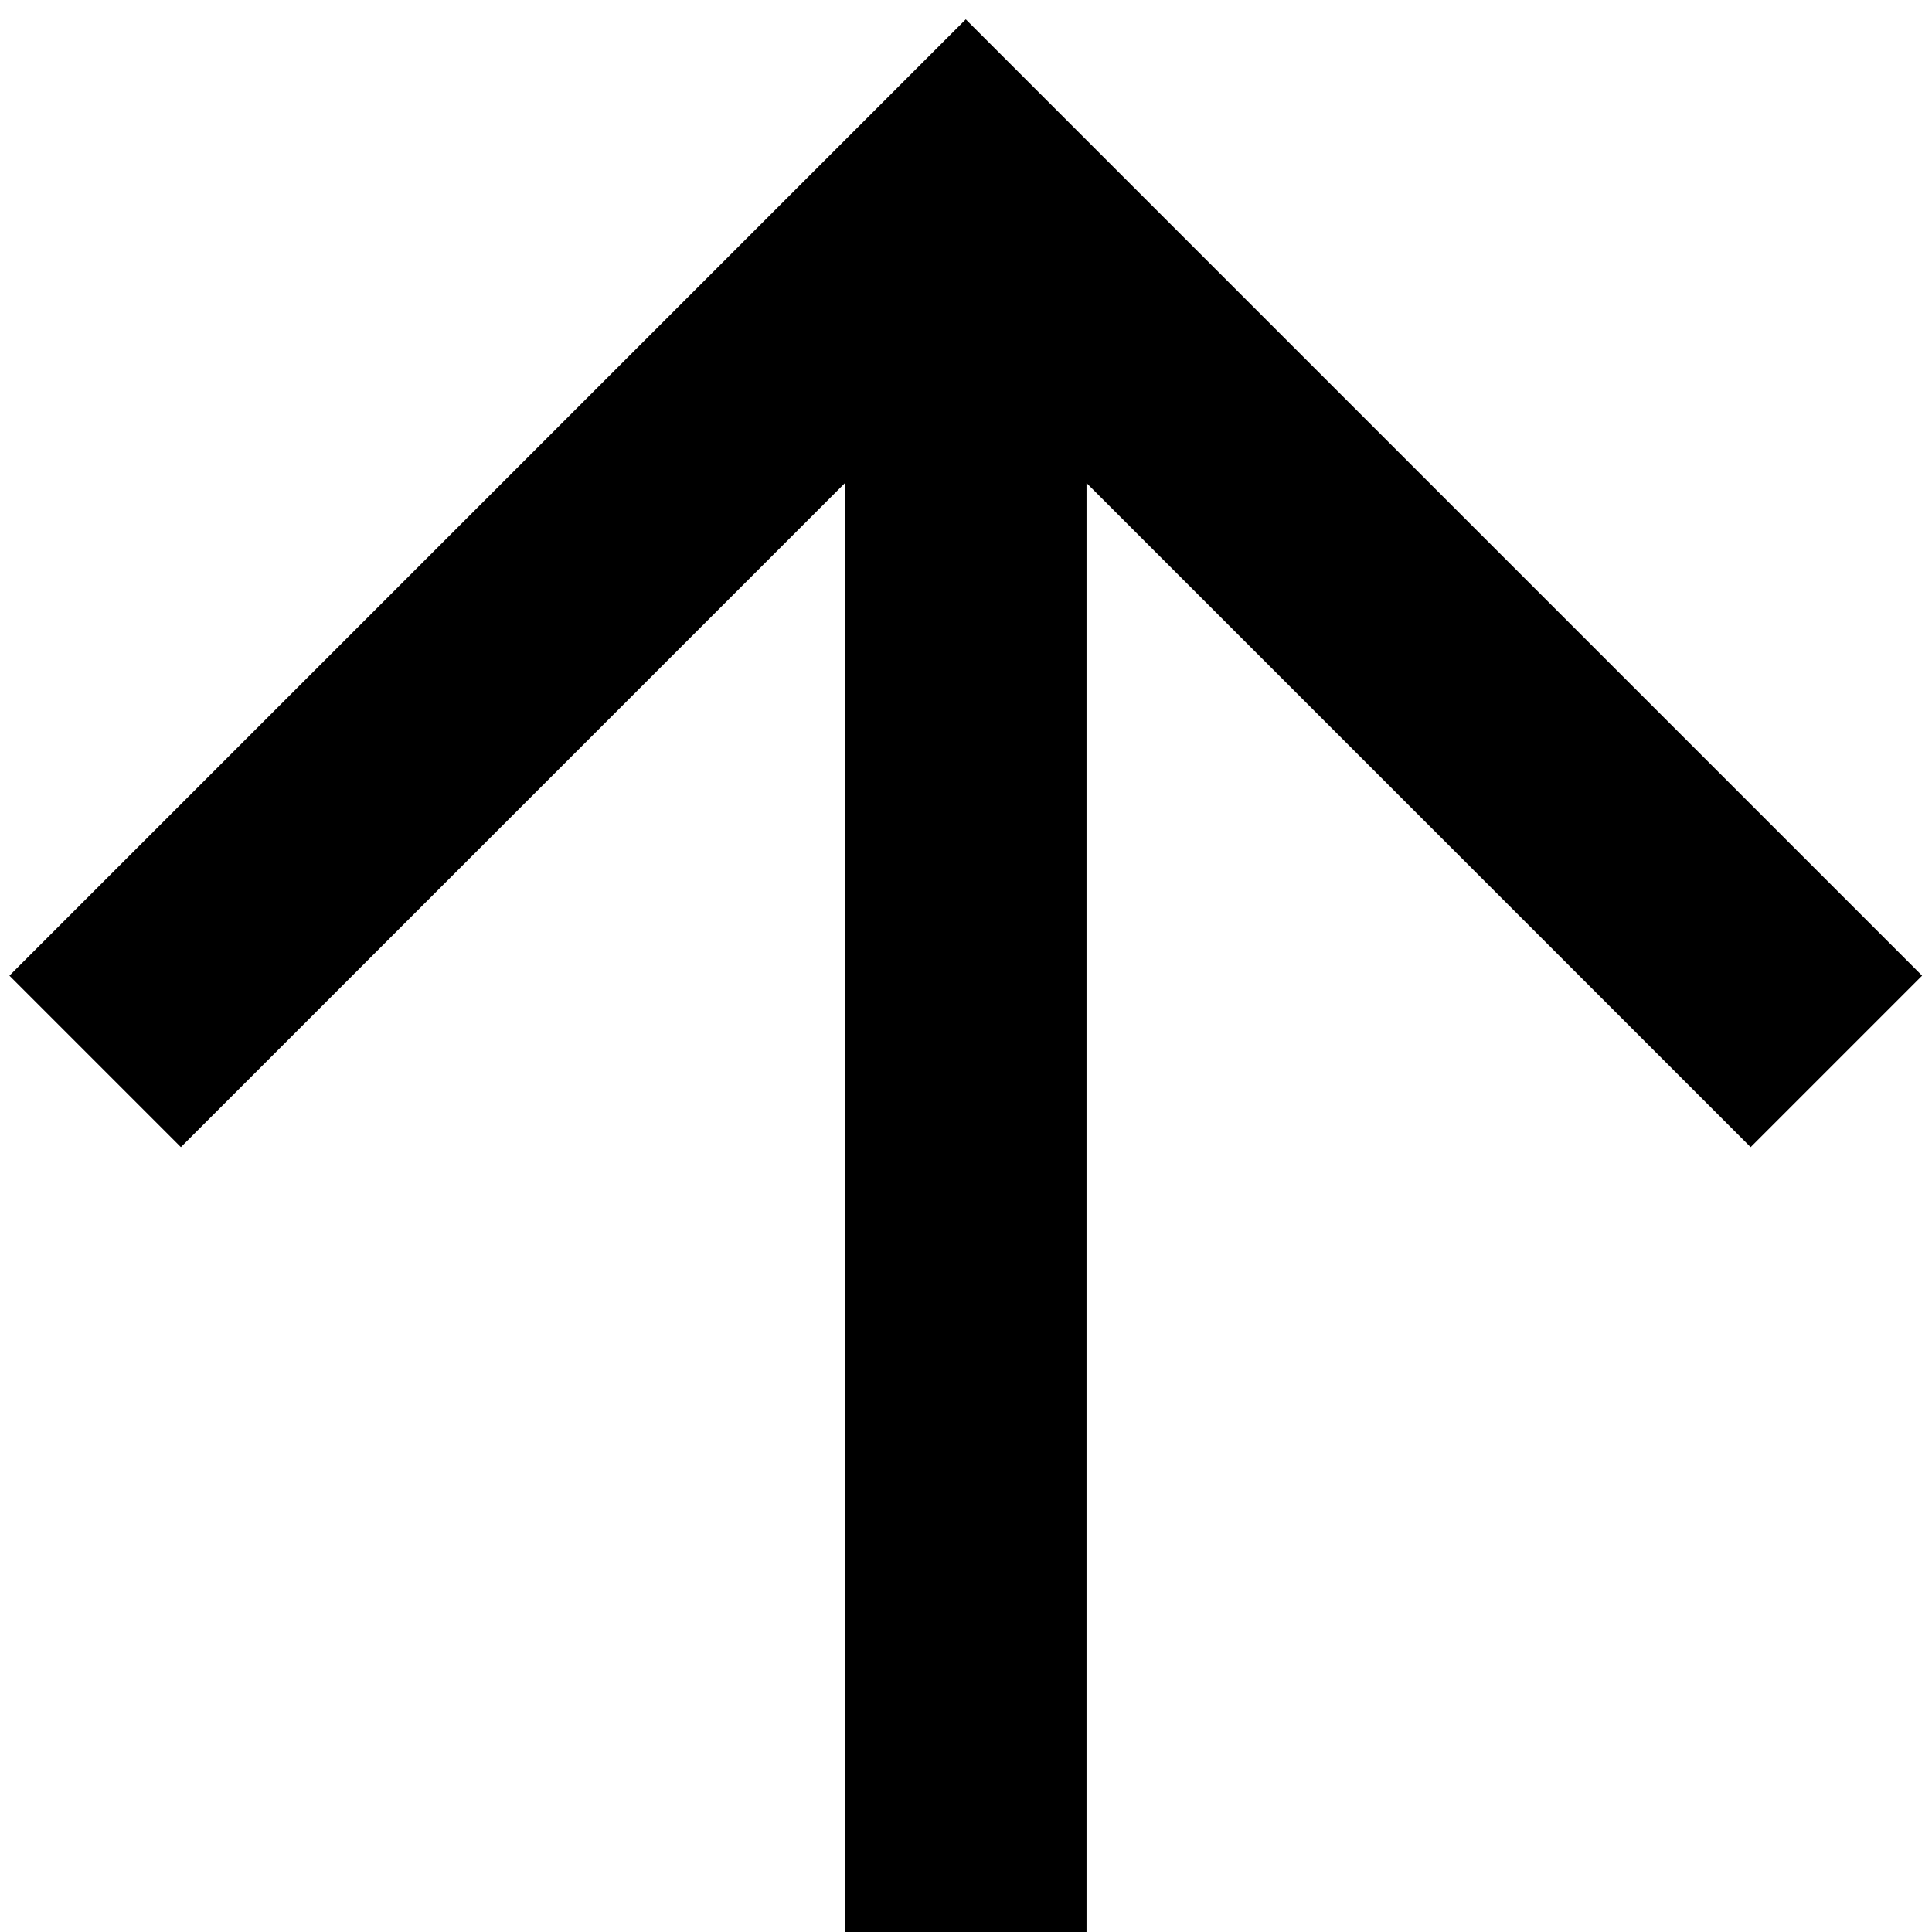
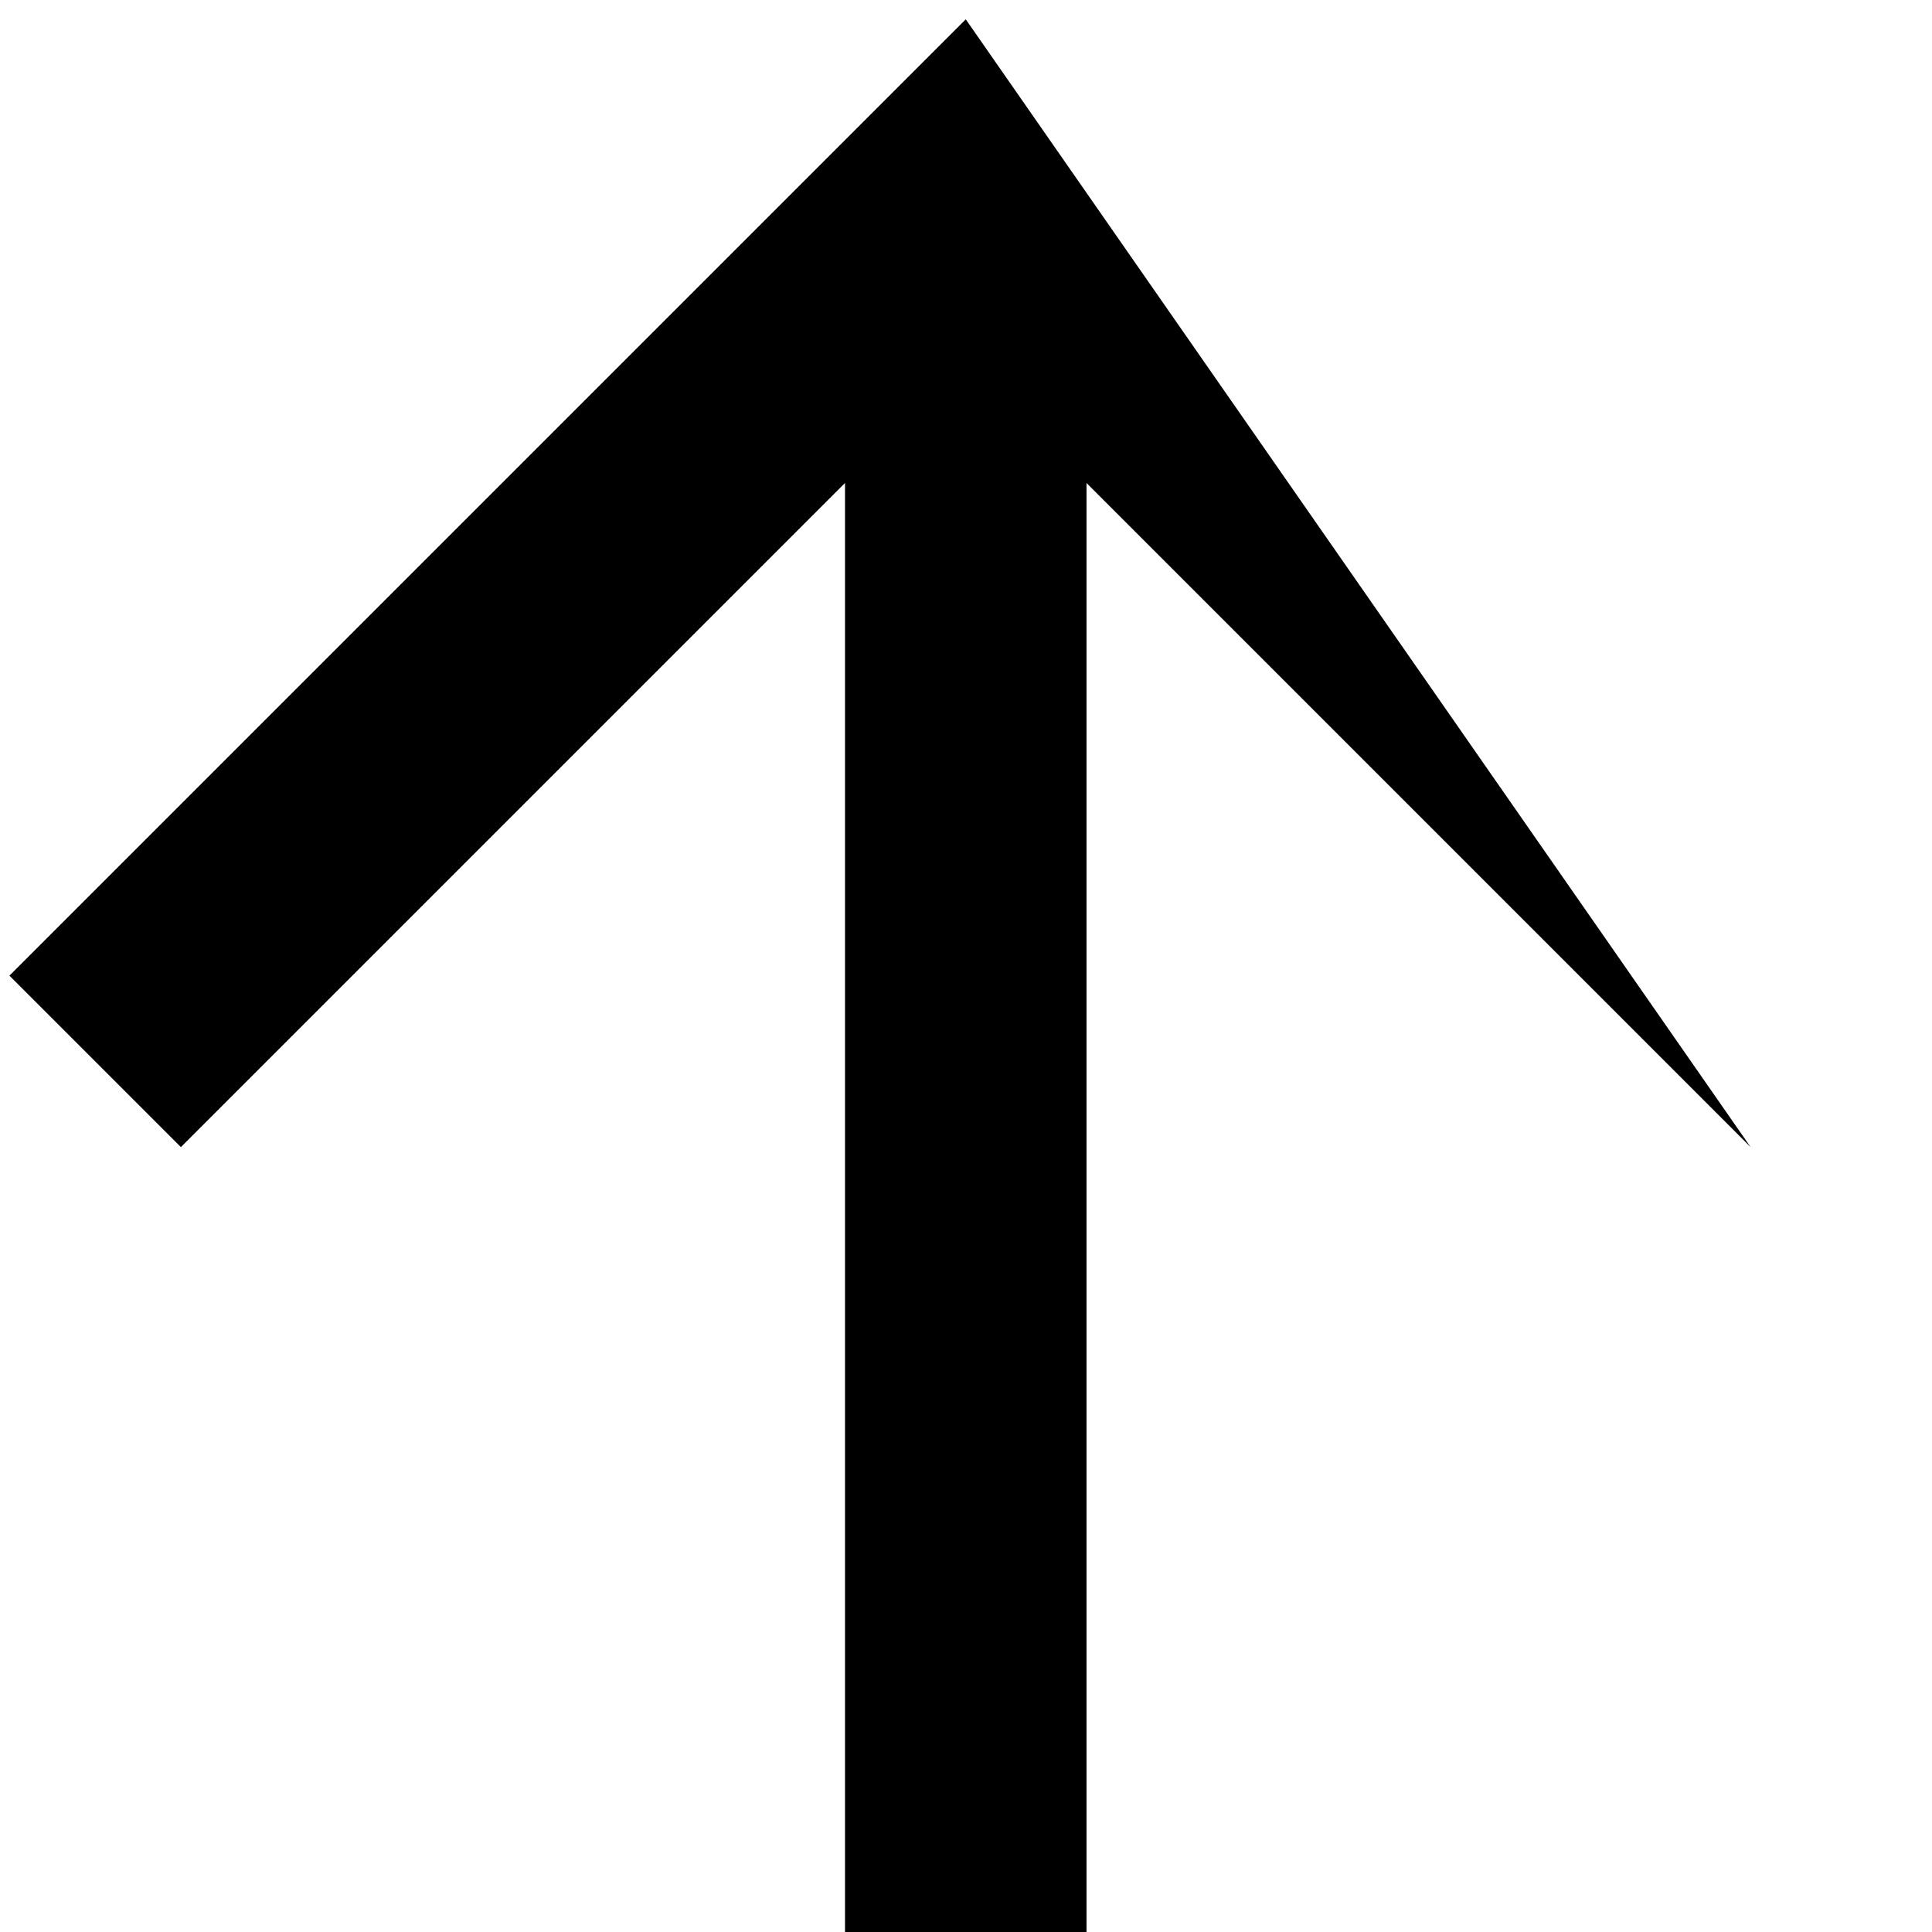
<svg xmlns="http://www.w3.org/2000/svg" width="16" height="16" viewBox="0 0 16 16" fill="none">
-   <path d="M8.998 16H6.998V4L1.498 9.5L0.078 8.08L7.998 0.16L15.918 8.08L14.498 9.5L8.998 4V16Z" fill="black" />
+   <path d="M8.998 16H6.998V4L1.498 9.5L0.078 8.08L7.998 0.16L14.498 9.5L8.998 4V16Z" fill="black" />
</svg>